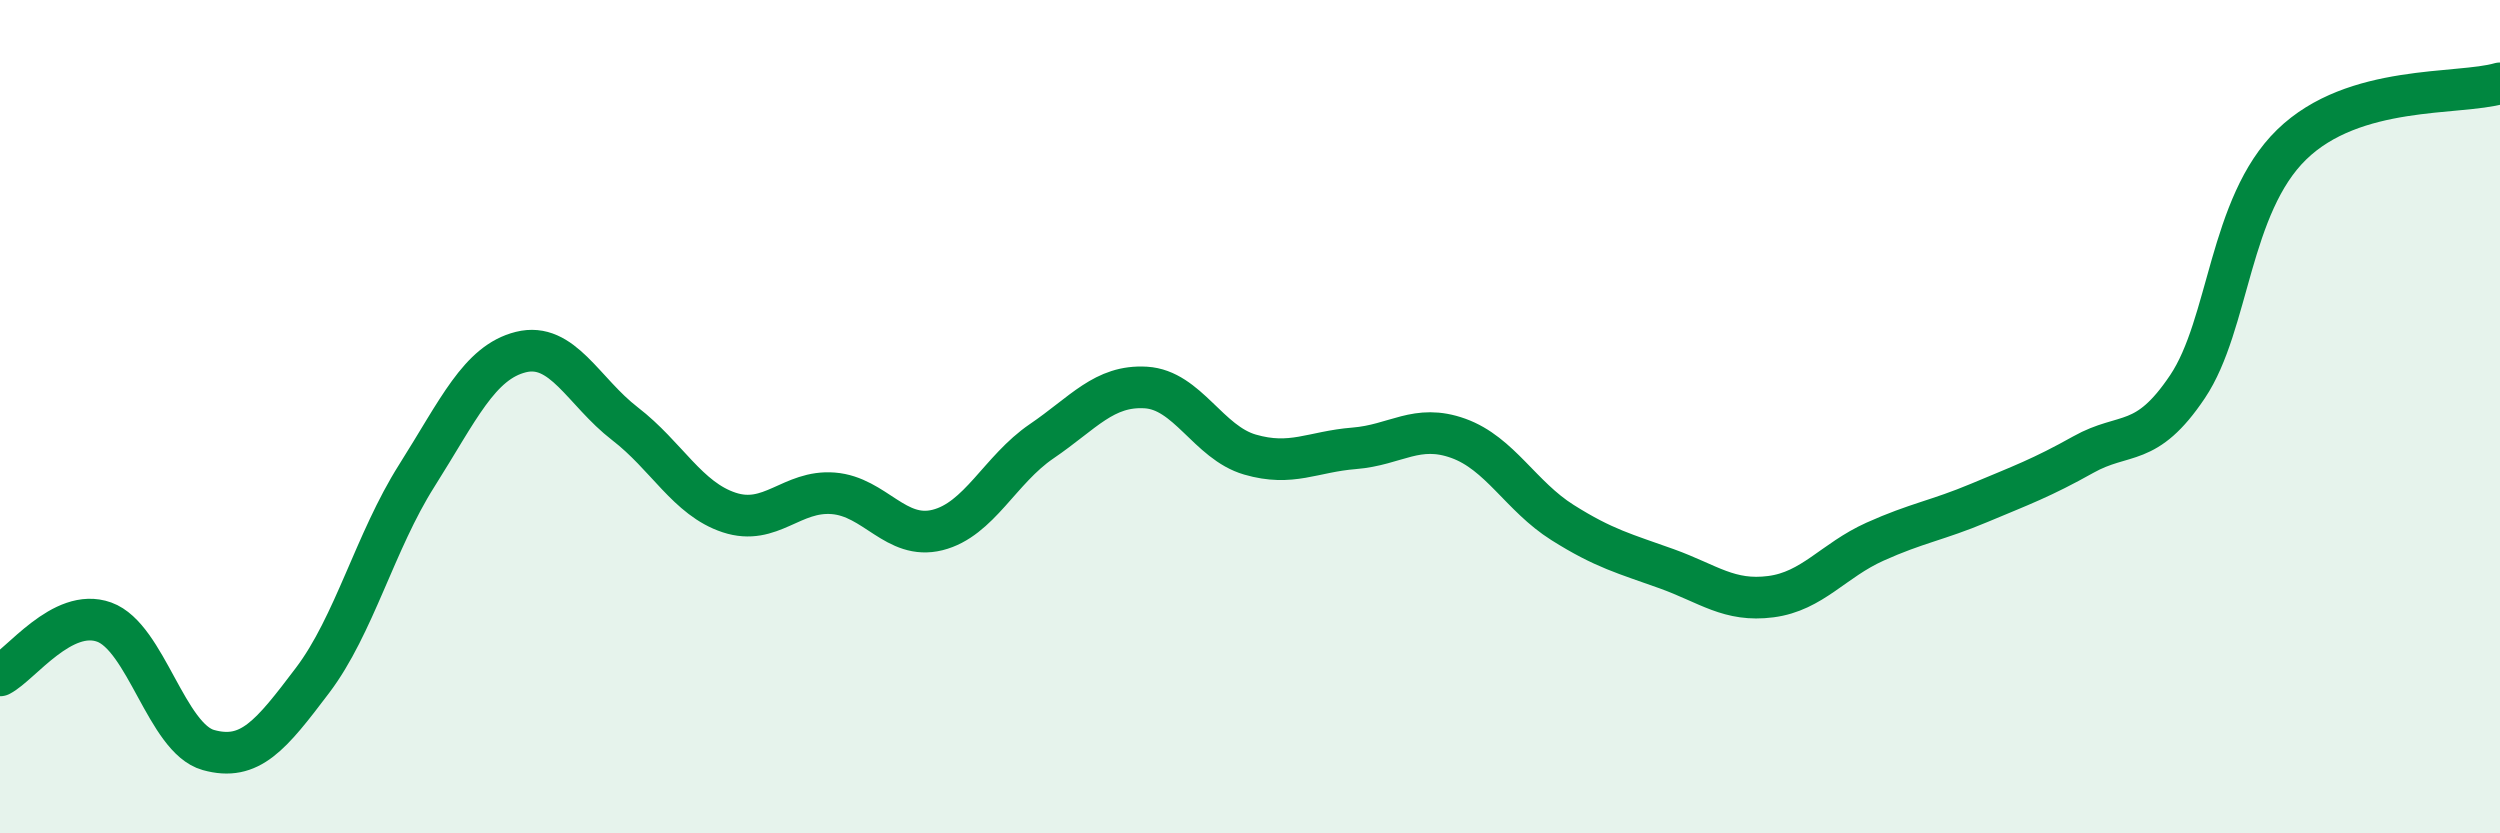
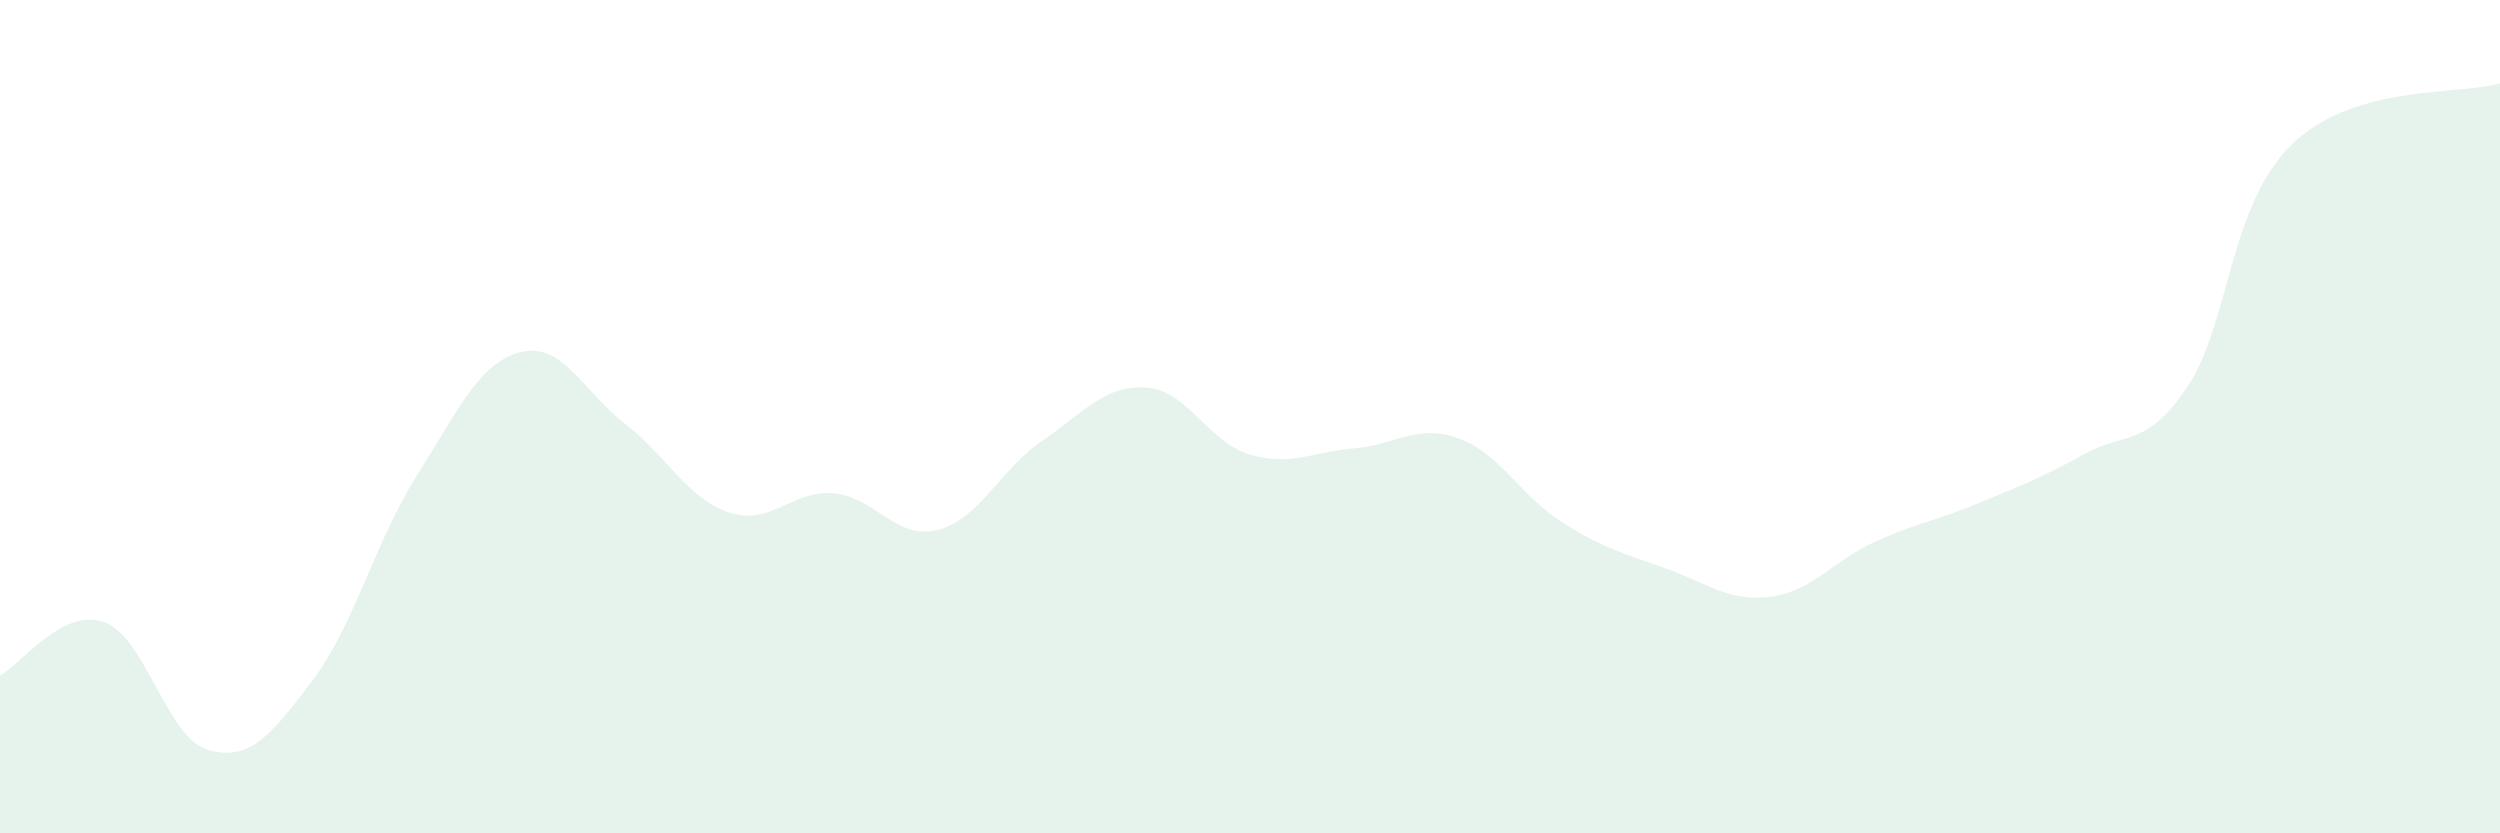
<svg xmlns="http://www.w3.org/2000/svg" width="60" height="20" viewBox="0 0 60 20">
  <path d="M 0,16.21 C 0.5,15.95 1.5,14.57 2.5,14.93 C 3.5,15.29 4,17.72 5,18 C 6,18.28 6.5,17.65 7.5,16.33 C 8.5,15.01 9,13 10,11.42 C 11,9.84 11.5,8.7 12.5,8.45 C 13.5,8.2 14,9.4 15,10.17 C 16,10.94 16.5,11.97 17.5,12.3 C 18.5,12.63 19,11.76 20,11.84 C 21,11.92 21.5,12.97 22.5,12.72 C 23.5,12.47 24,11.27 25,10.59 C 26,9.91 26.5,9.24 27.5,9.3 C 28.5,9.36 29,10.62 30,10.91 C 31,11.2 31.5,10.84 32.5,10.76 C 33.5,10.68 34,10.16 35,10.52 C 36,10.88 36.5,11.91 37.5,12.54 C 38.5,13.17 39,13.29 40,13.65 C 41,14.01 41.5,14.45 42.5,14.32 C 43.5,14.19 44,13.45 45,13 C 46,12.55 46.5,12.49 47.5,12.07 C 48.5,11.65 49,11.47 50,10.91 C 51,10.35 51.5,10.77 52.5,9.28 C 53.5,7.79 53.5,4.93 55,3.47 C 56.5,2.01 59,2.29 60,2L60 20L0 20Z" fill="#008740" opacity="0.1" stroke-linecap="round" stroke-linejoin="round" />
-   <path d="M 0,16.21 C 0.5,15.95 1.5,14.57 2.5,14.93 C 3.5,15.29 4,17.72 5,18 C 6,18.28 6.5,17.65 7.5,16.33 C 8.5,15.01 9,13 10,11.42 C 11,9.84 11.5,8.7 12.5,8.45 C 13.5,8.2 14,9.4 15,10.17 C 16,10.94 16.5,11.97 17.5,12.3 C 18.5,12.63 19,11.76 20,11.84 C 21,11.92 21.5,12.97 22.5,12.72 C 23.5,12.47 24,11.27 25,10.59 C 26,9.91 26.5,9.24 27.5,9.3 C 28.5,9.36 29,10.62 30,10.91 C 31,11.2 31.5,10.84 32.5,10.76 C 33.5,10.68 34,10.16 35,10.52 C 36,10.88 36.5,11.91 37.5,12.54 C 38.5,13.17 39,13.29 40,13.65 C 41,14.01 41.5,14.45 42.5,14.32 C 43.5,14.19 44,13.45 45,13 C 46,12.55 46.5,12.49 47.5,12.07 C 48.5,11.65 49,11.47 50,10.91 C 51,10.35 51.5,10.77 52.5,9.28 C 53.5,7.79 53.5,4.93 55,3.47 C 56.5,2.01 59,2.29 60,2" stroke="#008740" stroke-width="1" fill="none" stroke-linecap="round" stroke-linejoin="round" />
</svg>